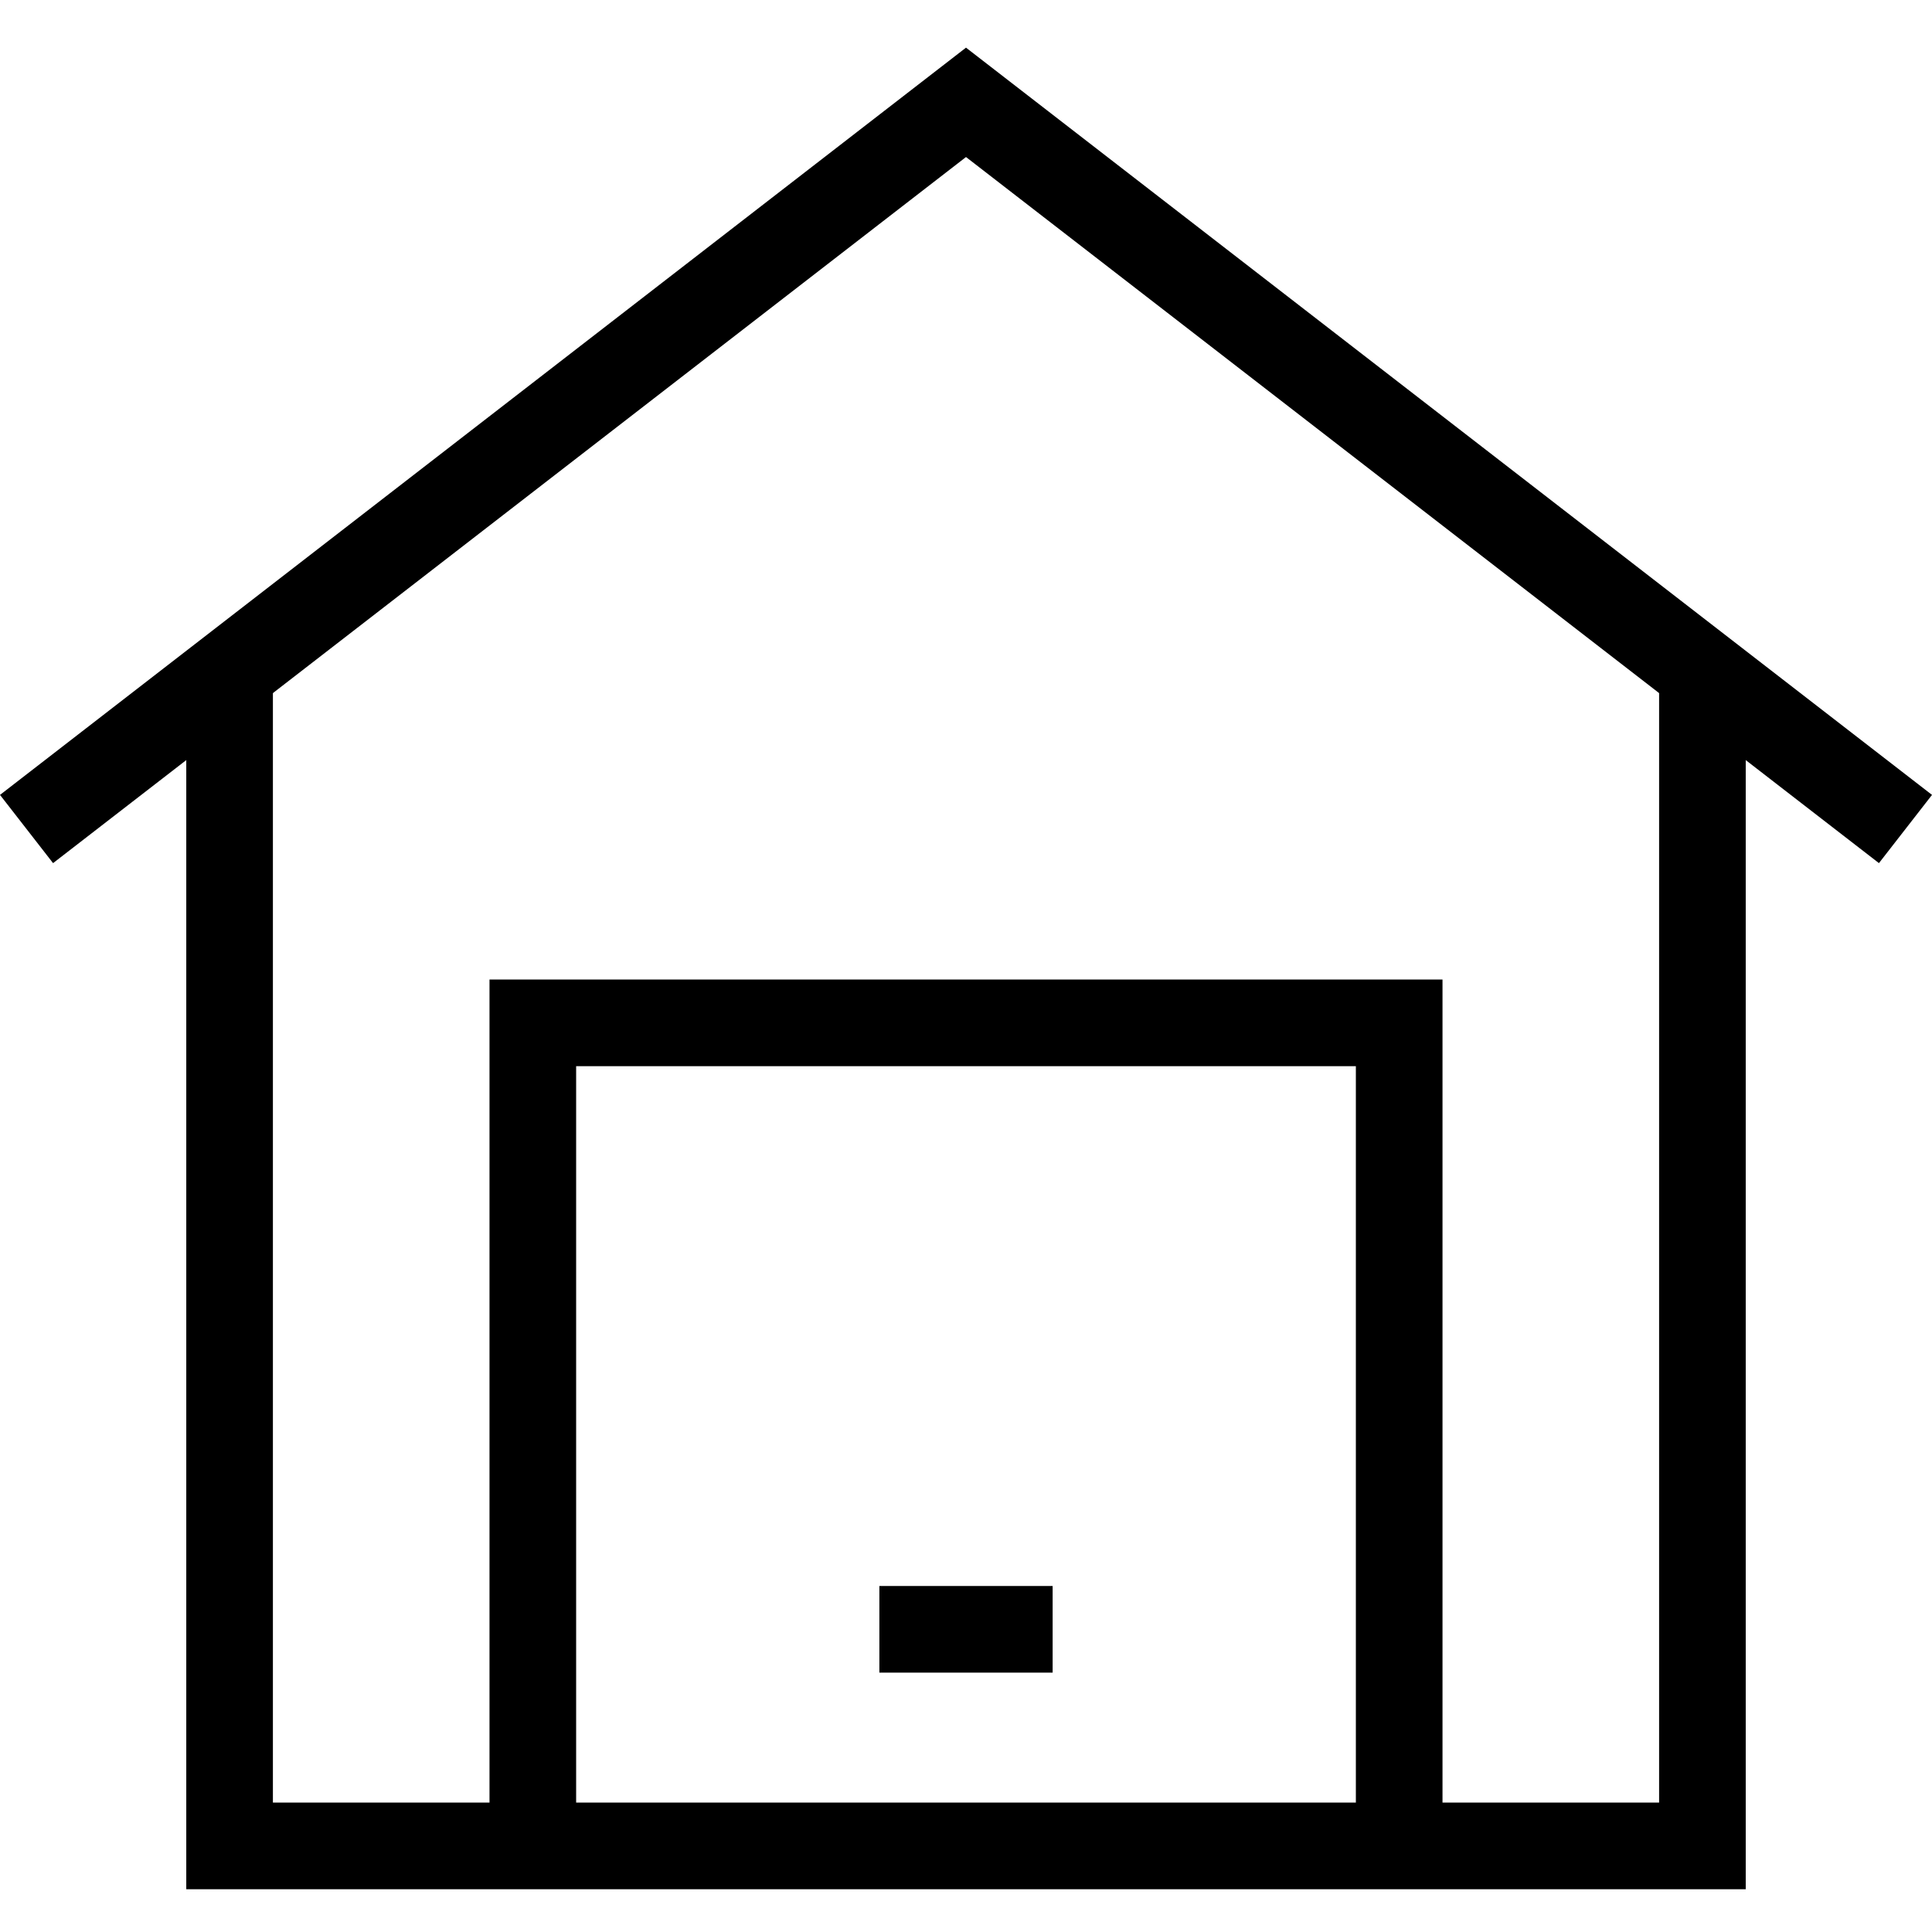
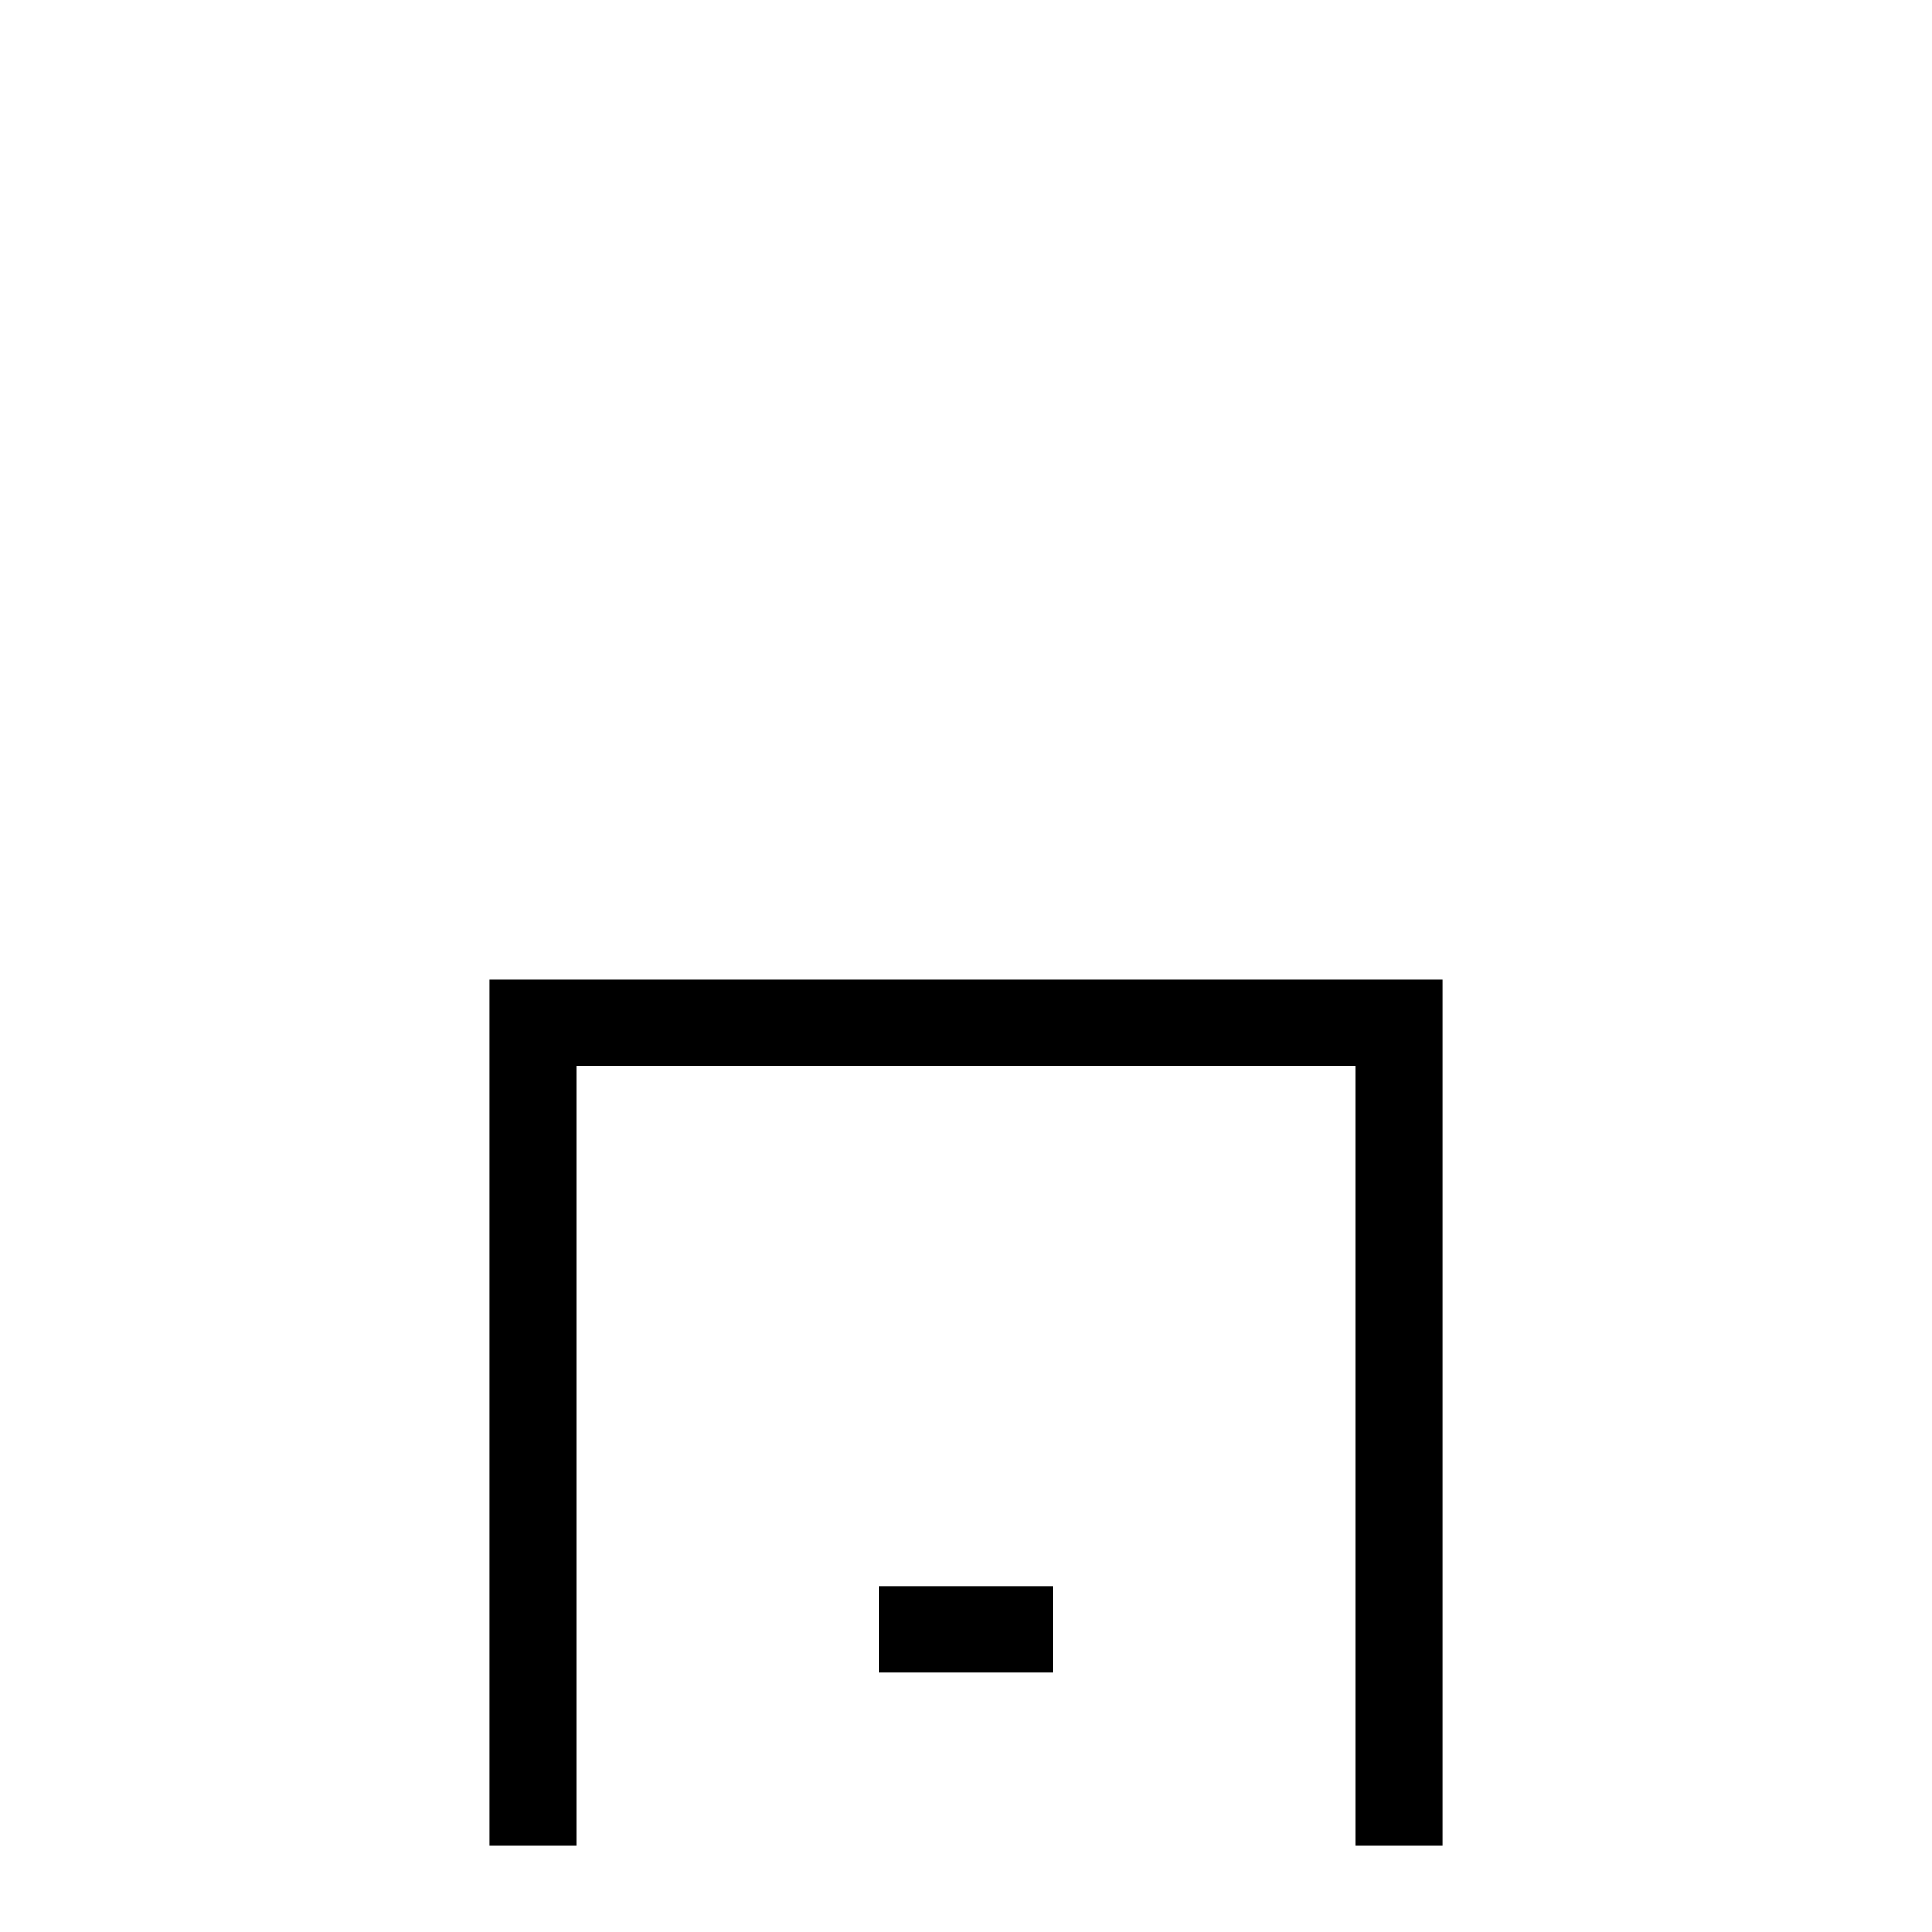
<svg xmlns="http://www.w3.org/2000/svg" height="475pt" viewBox="0 -11 475.733 475" width="475pt">
  <path d="m355.199 443.168h-21.332v-192h-192v192h-21.332v-213.336h234.664zm0 0" />
  <path d="m216.535 379.168h42.664v21.332h-42.664zm0 0" />
-   <path d="m429.867 453.832h-384v-299.73h21.332v278.398h341.336v-278.398h21.332zm0 0" />
-   <path d="m462.668 201.168-224.801-173.867-224.801 173.867-13.066-16.801 237.867-184 237.867 184zm0 0" />
</svg>